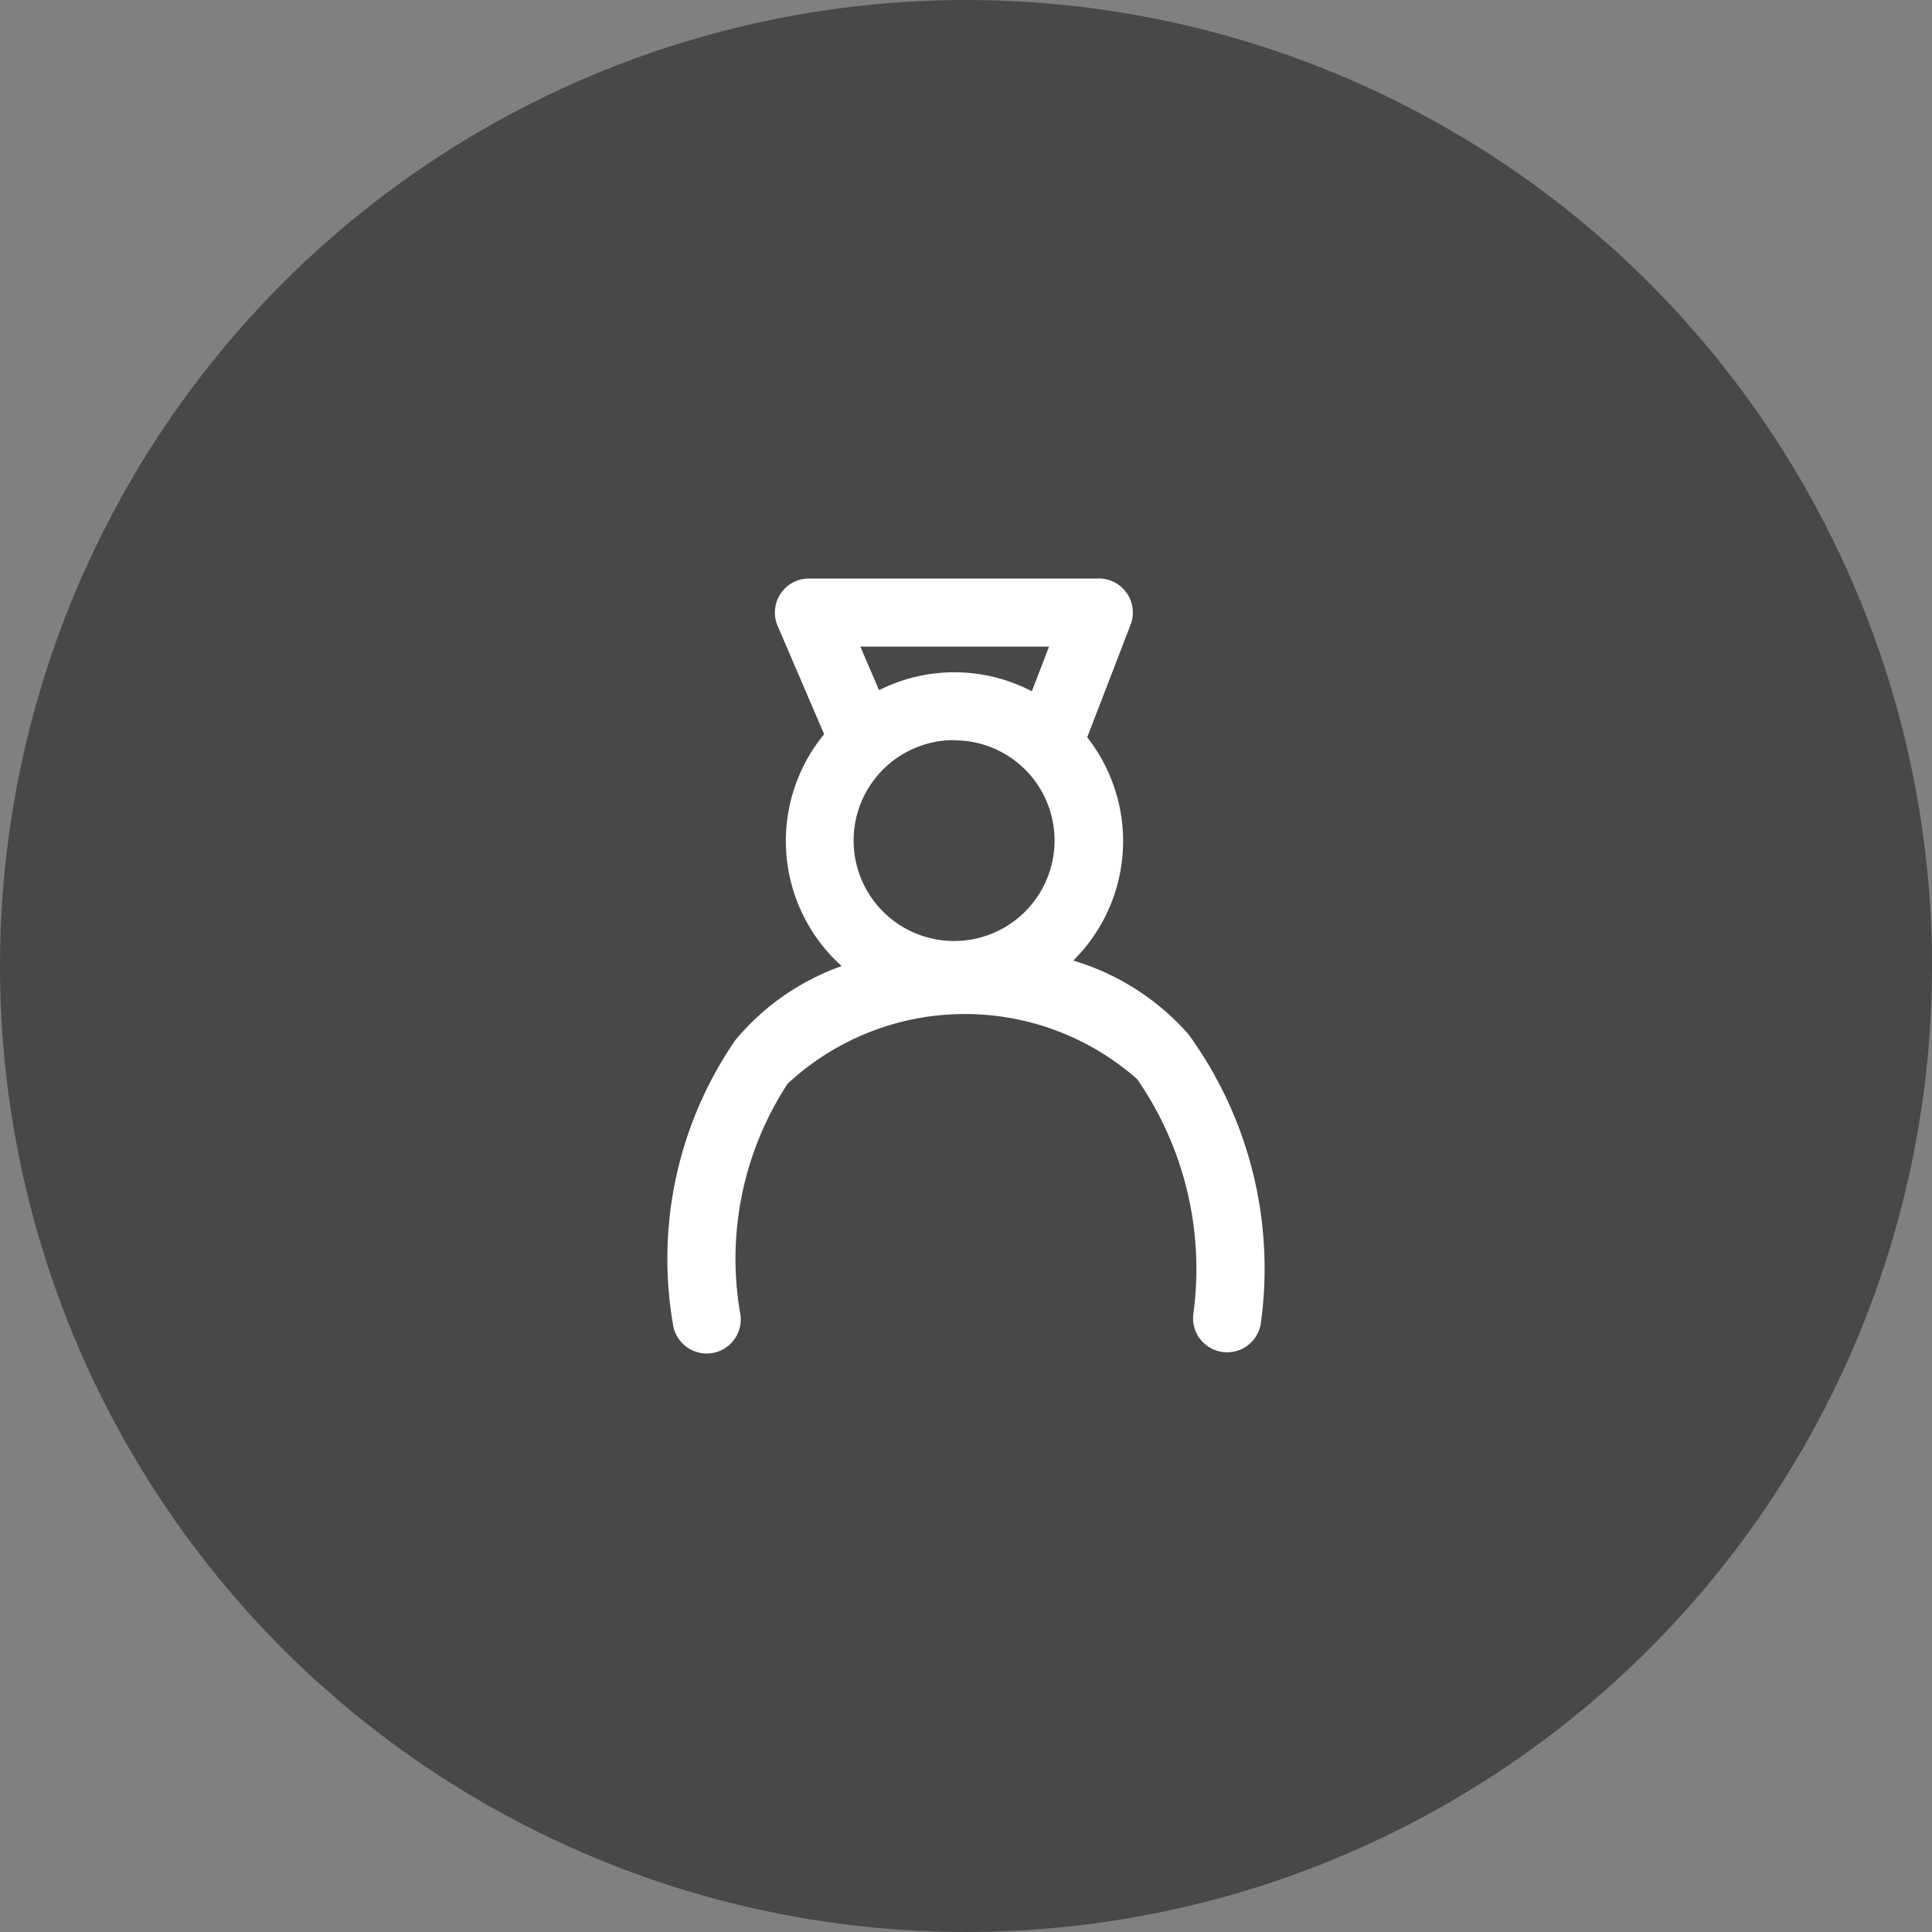
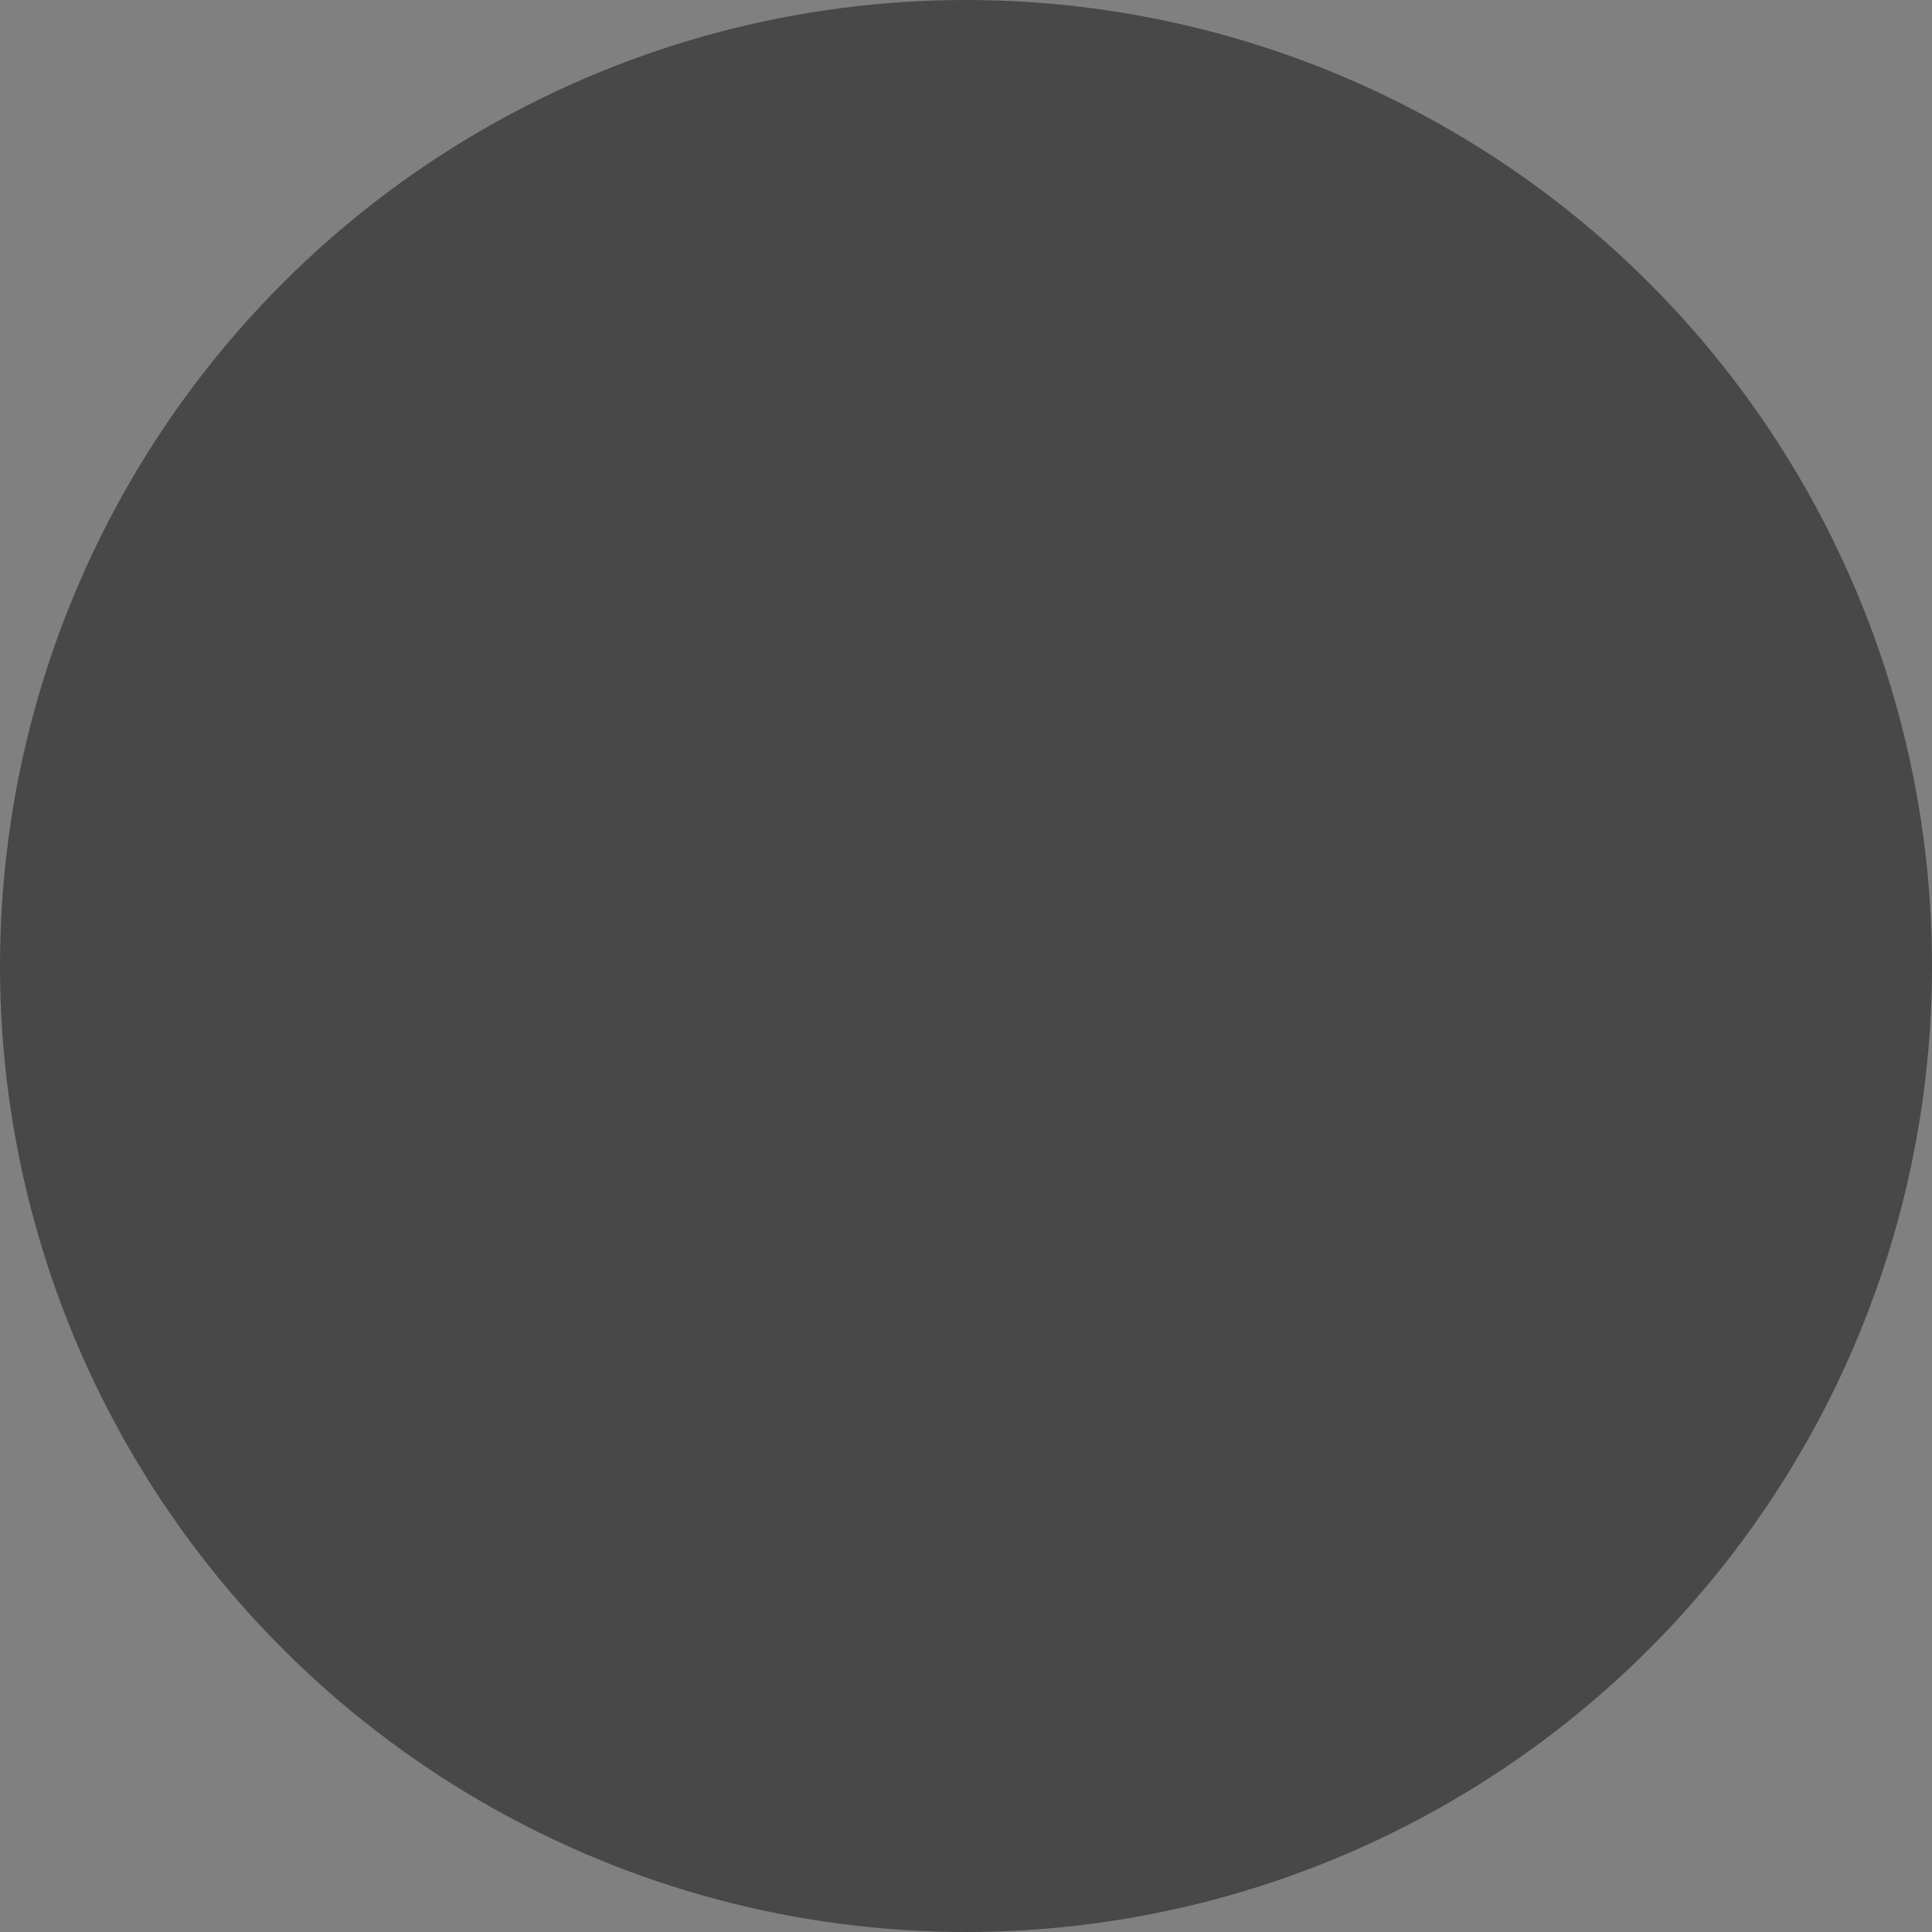
<svg xmlns="http://www.w3.org/2000/svg" width="30" height="30" viewBox="0 0 30 30">
  <rect x="0" y="0" width="30" height="30" fill="#808080" stroke="none" />
  <g id="Group_81" data-name="Group 81" transform="translate(-823 -411)">
    <circle id="Ellipse_5468" data-name="Ellipse 5468" cx="15" cy="15" r="15" transform="translate(823 411)" fill="#484848" />
-     <path id="Path_2484" data-name="Path 2484" d="M1875.445,626.582a3.838,3.838,0,0,0-1.79-1.145,2.609,2.609,0,0,0,.217-3.467l.673-1.747a.528.528,0,0,0-.493-.719h-4.5a.528.528,0,0,0-.486.737l.721,1.681a2.609,2.609,0,0,0,.273,3.6,3.792,3.792,0,0,0-1.654,1.153,5.992,5.992,0,0,0-.966,4.411.529.529,0,1,0,1.041-.186,4.967,4.967,0,0,1,.739-3.551,4.043,4.043,0,0,1,5.429-.07,5.184,5.184,0,0,1,.872,3.639.529.529,0,0,0,1.047.152,6.19,6.19,0,0,0-1.123-4.488Zm-3.636-4.565a1.555,1.555,0,0,1,1.086.44h0a1.56,1.56,0,1,1-1.088-.444Zm1.471-1.456-.268.694a2.6,2.6,0,0,0-2.372-.017l-.291-.677Z" transform="translate(-1033.99 -199.521)" fill="#fff" />
  </g>
</svg>